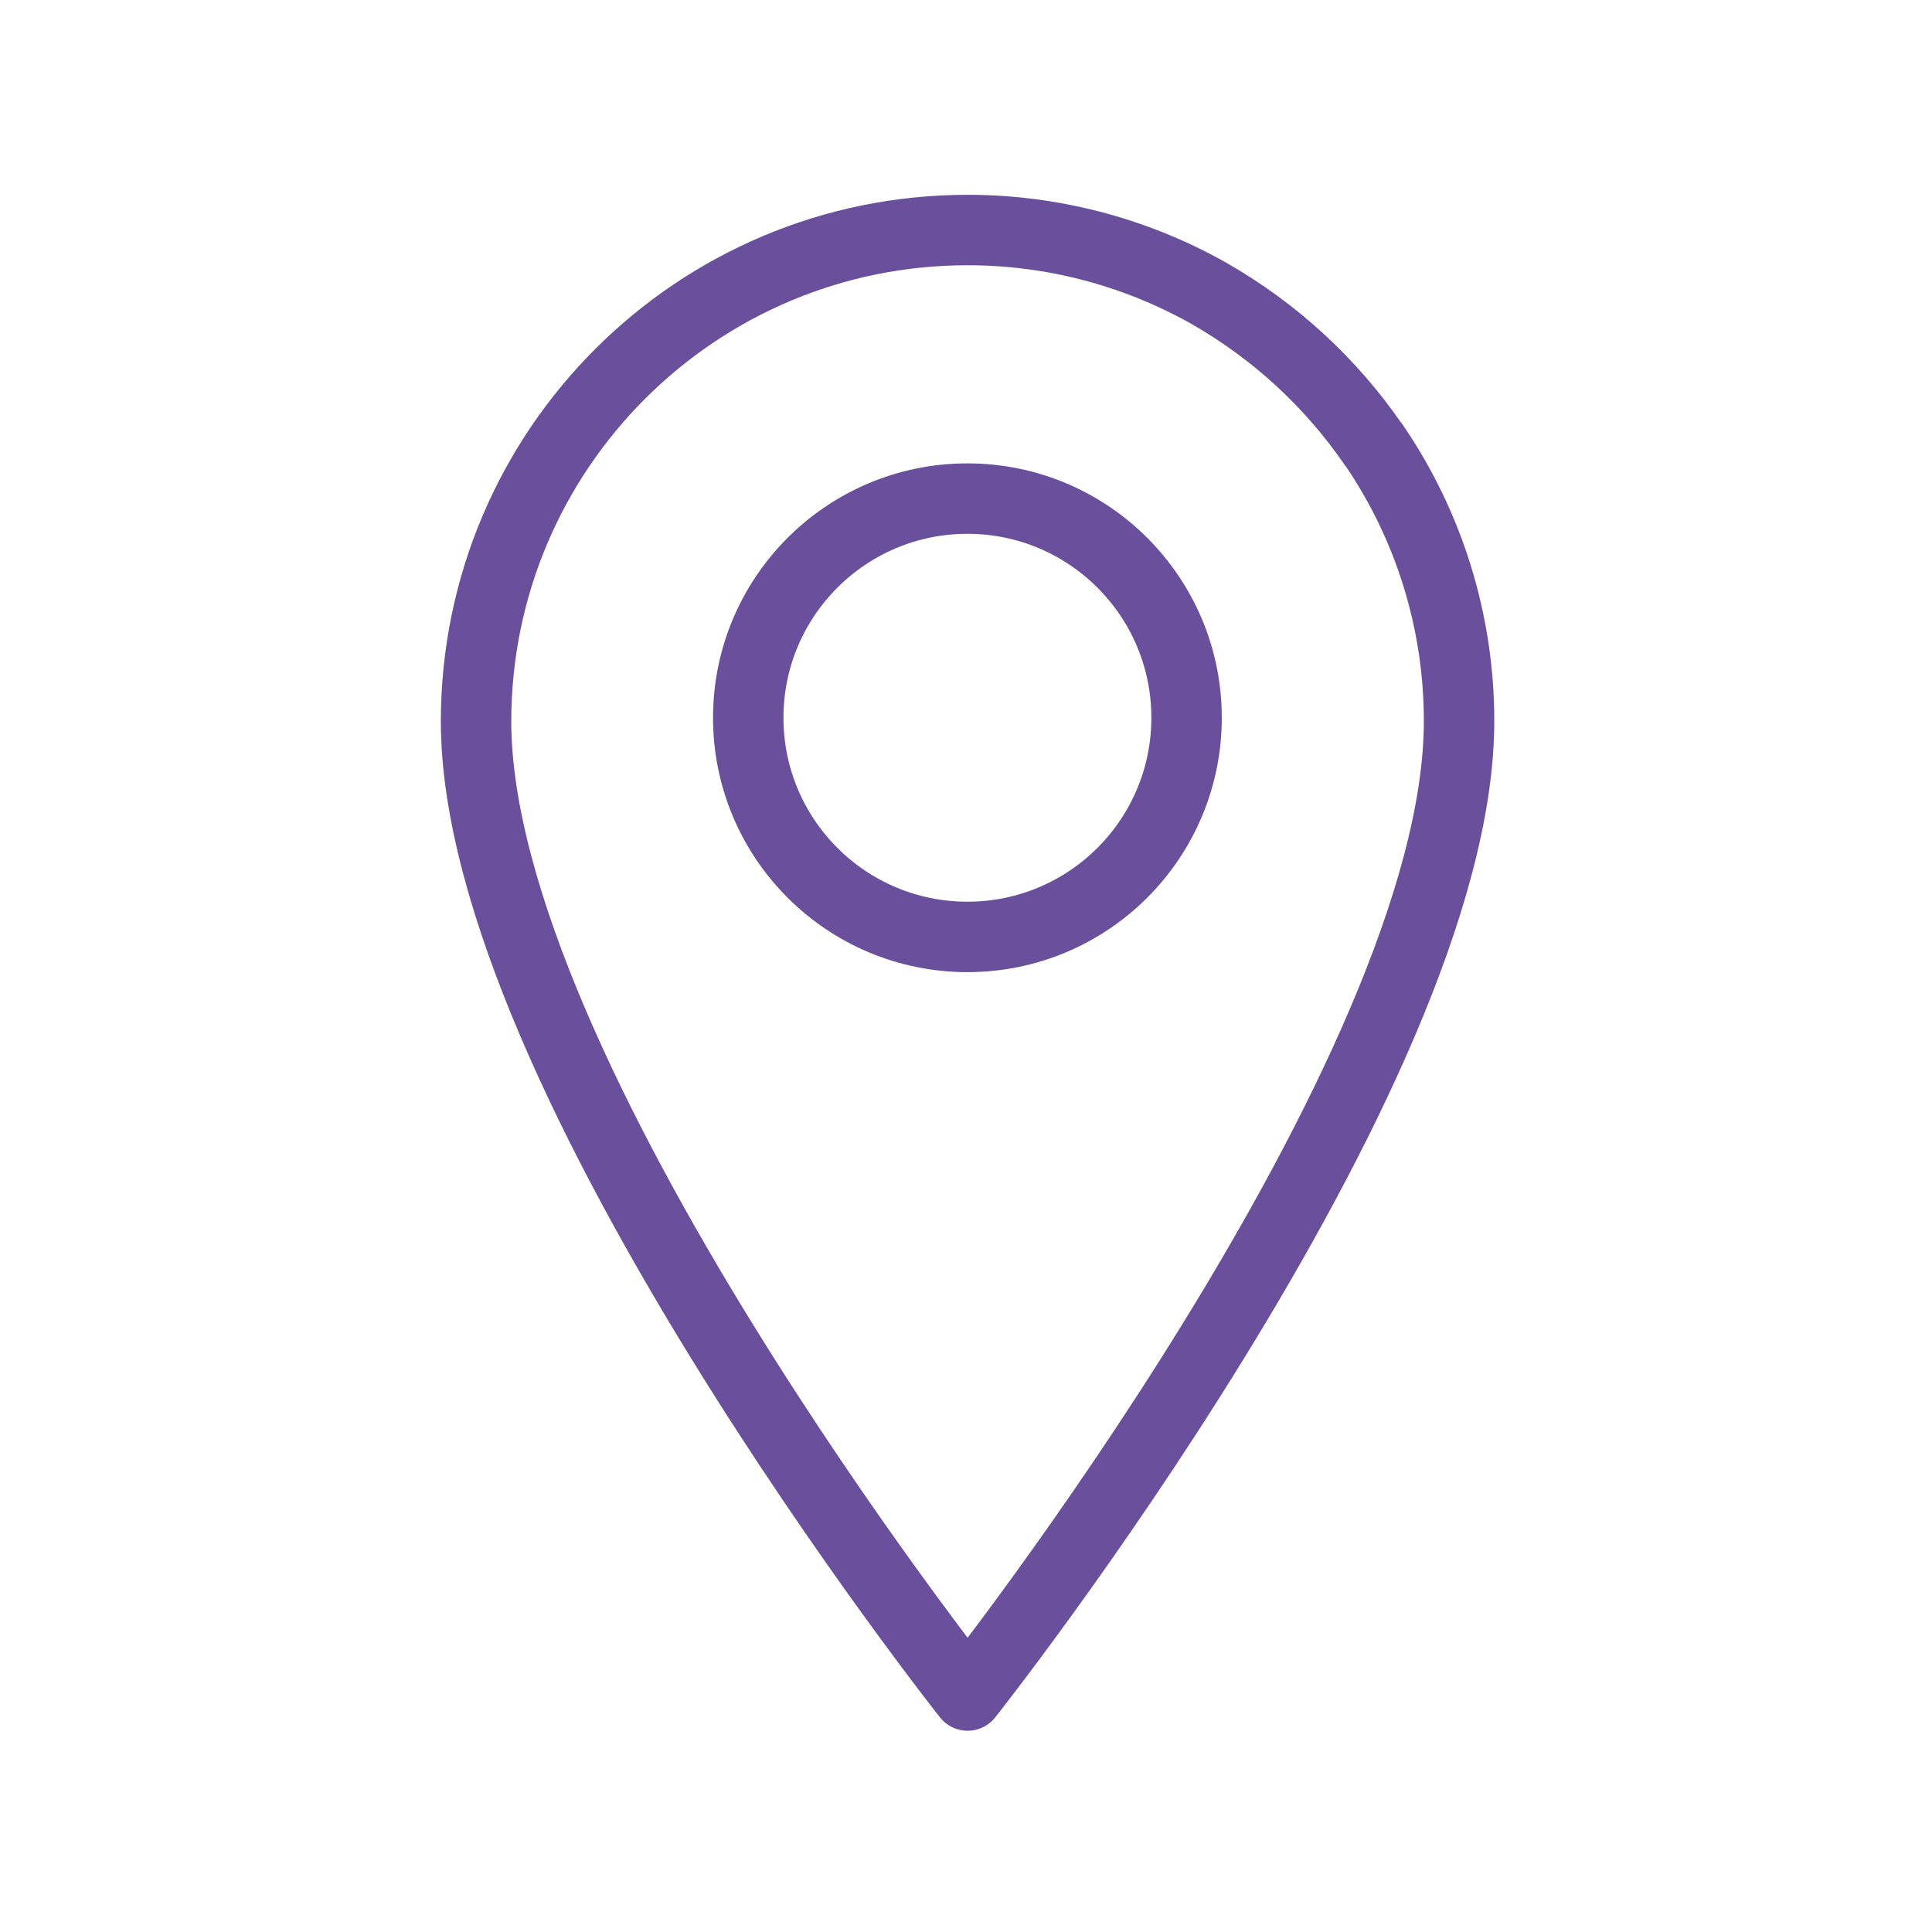
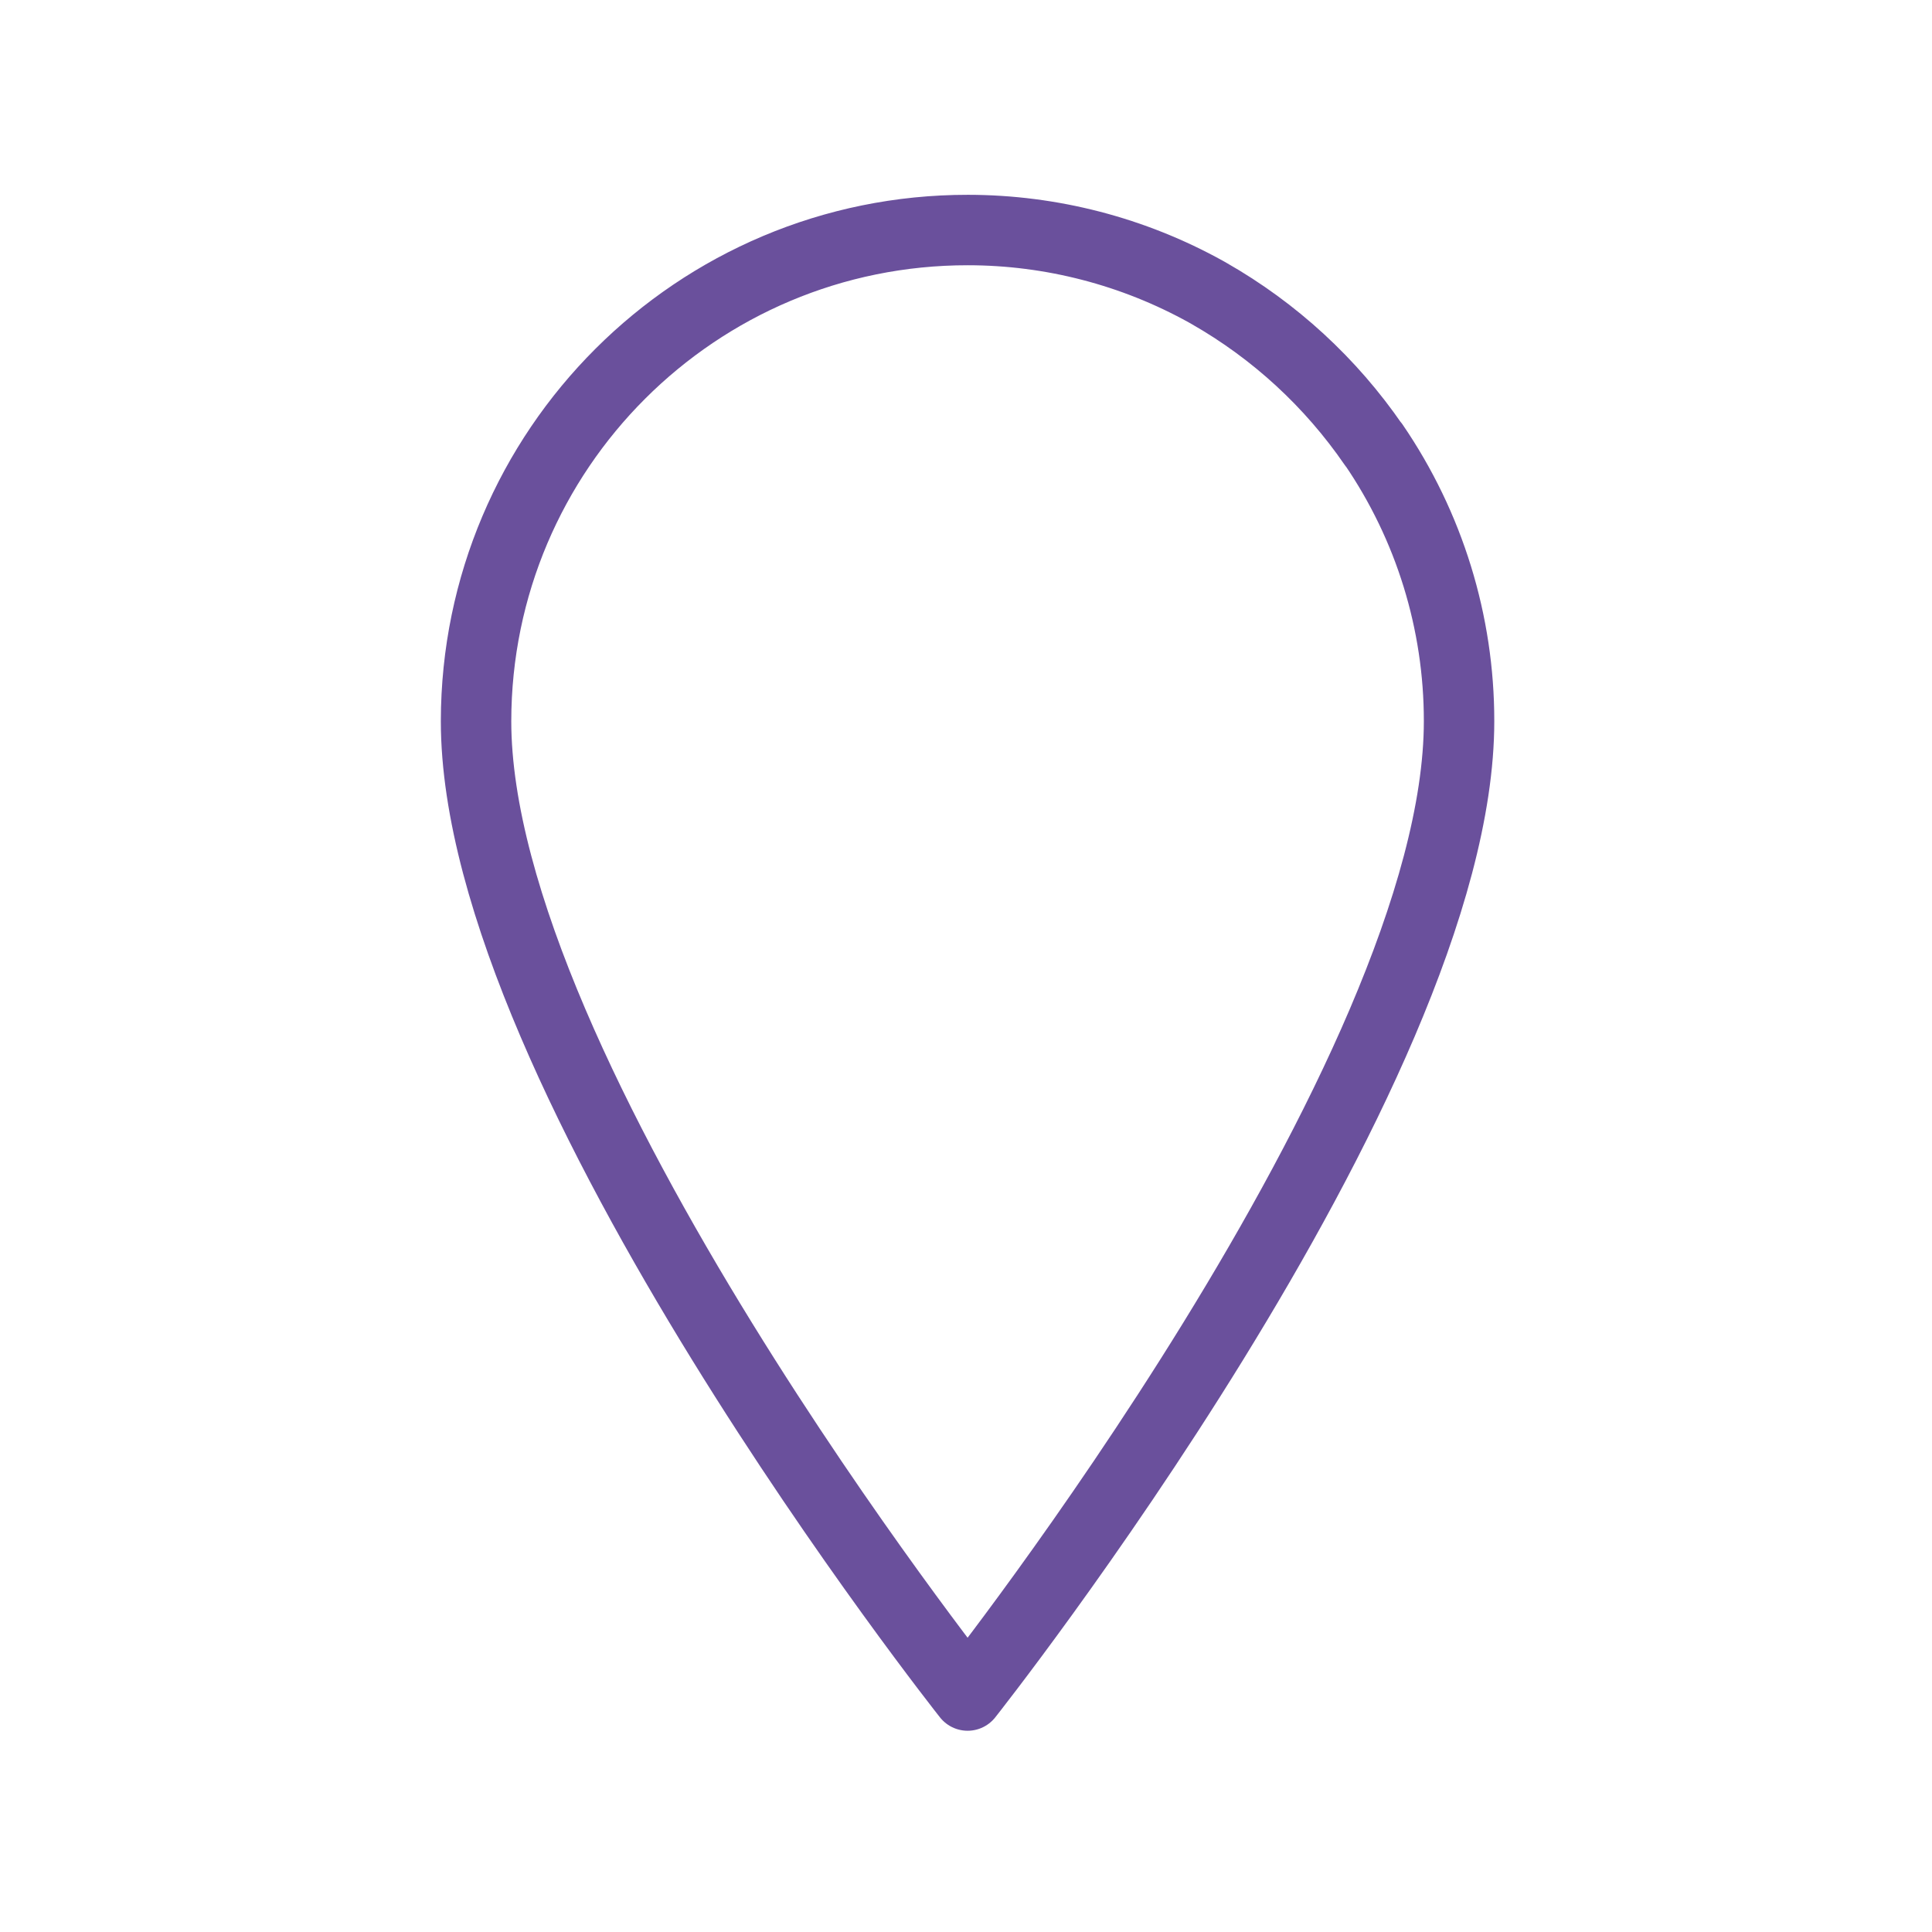
<svg xmlns="http://www.w3.org/2000/svg" version="1.1" id="Layer_4" x="0px" y="0px" viewBox="0 0 192 192" style="enable-background:new 0 0 192 192;" xml:space="preserve">
  <path style="fill:none;stroke:#6A509C;stroke-width:7;stroke-linecap:round;stroke-linejoin:round;" d="M136.51,44.18  c5.539,8.097,8.498,17.68,8.49,27.49c0,35.16-48.84,96.83-48.84,96.83s-48.85-61.67-48.85-96.83  c0.022-26.979,21.911-48.832,48.89-48.81c8.283,0.007,16.428,2.12,23.67,6.14l0.28,0.16c6.519,3.718,12.112,8.863,16.36,15.05  L136.51,44.18z" />
-   <circle style="fill:none;stroke:#6A509C;stroke-width:7;stroke-linecap:round;stroke-linejoin:round;" cx="96.14" cy="71.33" r="21.78" />
</svg>